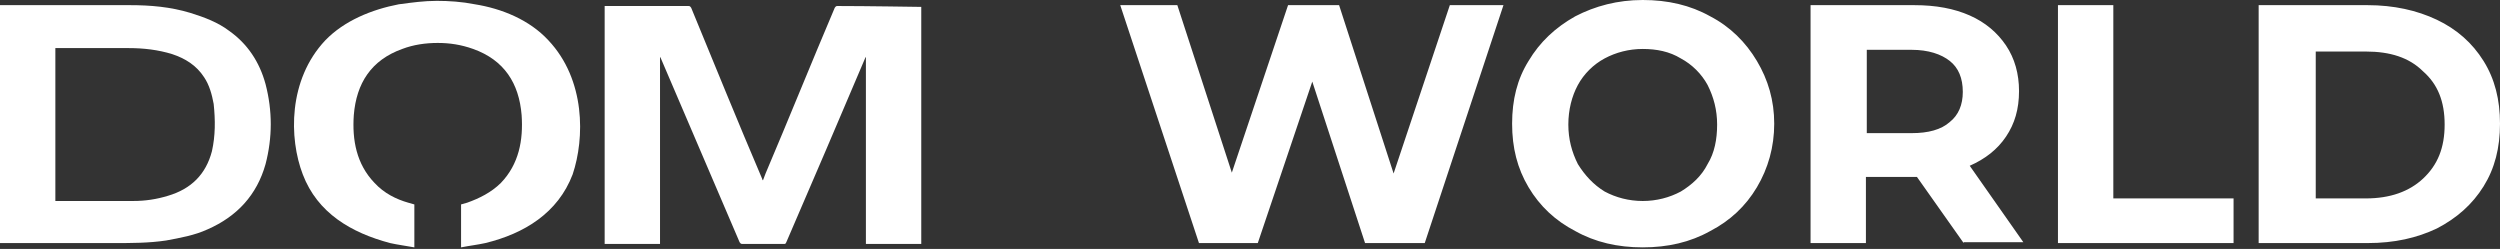
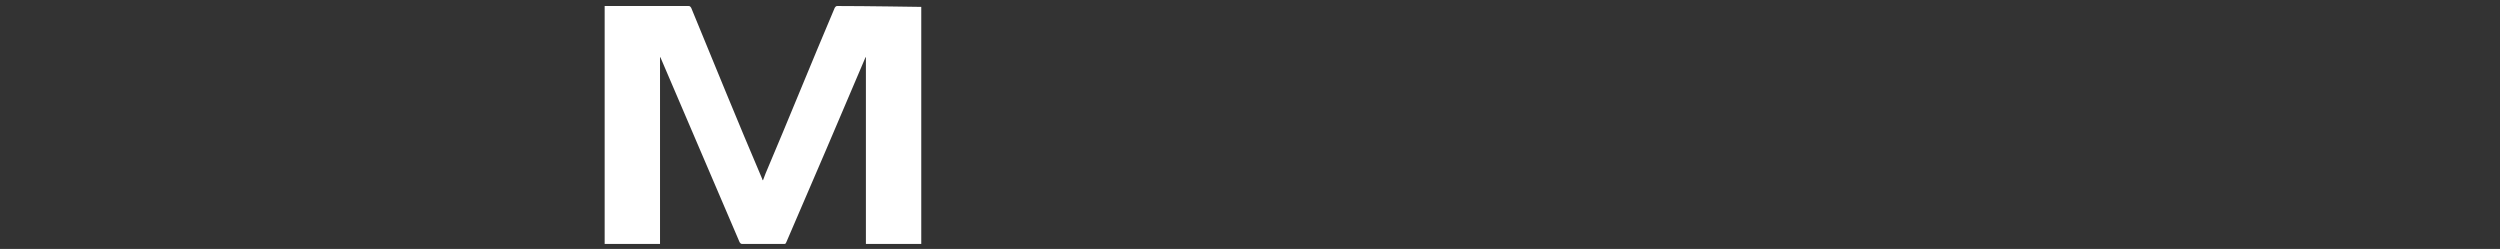
<svg xmlns="http://www.w3.org/2000/svg" width="482" height="48" viewBox="0 0 482 48" fill="none">
  <rect x="0" y="0" width="482" height="48" fill="#333333" stroke="none" />
  <path d="M147.099 34.776C147.266 34.28 147.432 33.948 147.599 33.452C152.102 22.853 156.439 12.089 160.942 1.491C161.108 1.325 161.108 1.159 161.442 1.159C166.779 1.159 177.286 1.325 177.286 1.325C177.286 1.325 177.453 1.325 177.62 1.325C177.62 16.56 177.62 31.796 177.62 47.031C174.117 47.031 170.448 47.031 166.946 47.031C166.946 34.942 166.946 23.019 166.946 10.93C166.946 11.095 166.779 11.095 166.779 11.261C161.776 23.019 156.772 34.776 151.602 46.7C151.435 47.031 151.435 47.031 151.102 47.031C148.433 47.031 145.765 47.031 143.096 47.031C142.762 47.031 142.762 46.865 142.596 46.7C137.592 34.942 132.422 23.019 127.418 11.261C127.418 11.095 127.252 11.095 127.252 10.93C127.252 23.019 127.252 34.942 127.252 47.031C123.749 47.031 120.08 47.031 116.578 47.031C116.578 31.796 116.578 1.159 116.578 1.159H116.911C122.248 1.159 127.418 1.159 132.756 1.159C133.089 1.159 133.089 1.325 133.256 1.491C137.759 12.42 142.262 23.516 146.932 34.445C146.932 34.445 146.932 34.611 147.099 34.776Z" fill="white" />
-   <path d="M0 46.865C0 31.629 0 16.229 0 0.993C0.167 0.993 0.167 0.993 0.334 0.993C8.506 0.993 16.845 0.993 25.017 0.993C29.02 0.993 32.856 1.324 36.692 2.484C39.361 3.312 42.029 4.305 44.197 5.961C47.7 8.445 50.035 11.923 51.202 16.229C52.536 21.362 52.536 26.496 51.202 31.629C49.534 37.591 45.698 41.731 40.028 44.215C37.526 45.374 34.691 45.871 32.022 46.368C28.686 46.865 25.351 46.865 22.015 46.865C14.844 46.865 7.505 46.865 0.334 46.865C0.334 46.865 0.167 46.865 0 46.865ZM10.674 38.75C10.841 38.75 10.841 38.75 10.841 38.75C15.844 38.75 20.681 38.75 25.684 38.75C28.019 38.75 30.188 38.419 32.356 37.757C36.859 36.432 39.694 33.617 40.862 29.145C41.529 26.165 41.529 23.184 41.195 20.037C40.862 18.216 40.361 16.394 39.361 14.904C37.86 12.585 35.691 11.26 33.19 10.432C30.521 9.604 27.686 9.273 24.851 9.273C20.181 9.273 15.678 9.273 11.008 9.273C10.841 9.273 10.841 9.273 10.674 9.273C10.674 19.044 10.674 28.98 10.674 38.75Z" fill="white" />
-   <path d="M289.867 0.994L274.69 46.865H263.182L253.008 15.732L242.501 46.865H231.16L215.983 0.994H226.99L237.497 33.286L248.338 0.994H258.178L268.686 33.451L279.527 0.994H289.867ZM316.719 47.693C311.882 47.693 307.546 46.7 303.71 44.547C299.874 42.559 296.872 39.744 294.704 36.101C292.536 32.458 291.535 28.483 291.535 23.847C291.535 19.21 292.536 15.235 294.704 11.758C296.872 8.115 299.874 5.299 303.71 3.146C307.546 1.159 311.882 0 316.719 0C321.556 0 325.892 0.994 329.728 3.146C333.564 5.134 336.566 8.115 338.734 11.758C340.902 15.401 342.07 19.375 342.07 23.847C342.07 28.318 340.902 32.458 338.734 36.101C336.566 39.744 333.564 42.559 329.728 44.547C325.892 46.7 321.556 47.693 316.719 47.693ZM316.719 38.751C319.387 38.751 321.889 38.088 324.057 36.929C326.226 35.604 328.06 33.948 329.228 31.63C330.562 29.477 331.062 26.827 331.062 24.012C331.062 21.197 330.395 18.713 329.228 16.395C328.06 14.242 326.226 12.42 324.057 11.261C321.889 9.936 319.387 9.439 316.719 9.439C314.05 9.439 311.549 10.102 309.381 11.261C307.212 12.42 305.378 14.242 304.21 16.395C303.043 18.547 302.376 21.197 302.376 24.012C302.376 26.827 303.043 29.311 304.21 31.63C305.545 33.783 307.212 35.604 309.381 36.929C311.549 38.088 314.05 38.751 316.719 38.751ZM378.595 46.865L369.589 34.114H369.089H359.749V46.865H349.075V0.994H369.089C373.258 0.994 376.761 1.656 379.763 2.981C382.765 4.306 385.1 6.293 386.767 8.777C388.435 11.261 389.269 14.242 389.269 17.554C389.269 21.031 388.435 23.847 386.767 26.331C385.1 28.815 382.765 30.636 379.763 31.961L390.103 46.7H378.595V46.865ZM378.428 17.719C378.428 15.07 377.594 13.082 375.927 11.758C374.259 10.433 371.757 9.605 368.588 9.605H359.916V25.668H368.588C371.757 25.668 374.259 25.006 375.927 23.515C377.594 22.191 378.428 20.203 378.428 17.719ZM396.774 0.994H407.448V38.254H430.631V46.865H396.774V0.994ZM435.468 0.994H456.482C461.486 0.994 465.989 1.987 469.825 3.809C473.661 5.631 476.663 8.28 478.831 11.758C480.999 15.235 482 19.21 482 23.847C482 28.483 480.999 32.458 478.831 35.935C476.663 39.413 473.661 42.063 469.825 44.05C465.989 45.871 461.653 46.865 456.482 46.865H435.468V0.994ZM456.149 38.254C460.819 38.254 464.488 36.929 467.156 34.445C469.992 31.796 471.326 28.483 471.326 24.012C471.326 19.541 469.992 16.229 467.156 13.745C464.488 11.095 460.819 9.936 456.149 9.936H446.475V38.254H456.149Z" fill="white" />
-   <path d="M105.739 7.783C102.07 3.809 96.733 1.656 91.563 0.828C89.061 0.331 86.559 0.166 84.225 0.166C81.723 0.166 79.388 0.497 76.886 0.828C71.716 1.822 66.379 3.975 62.71 7.783C55.538 15.401 55.705 26.662 58.373 33.617C61.209 41.069 67.713 44.878 75.218 46.865C76.719 47.197 78.054 47.362 79.888 47.693V39.413L78.721 39.082C76.386 38.42 74.051 37.26 72.216 35.273C68.714 31.63 67.88 26.993 68.213 22.191C68.714 16.063 71.549 11.592 77.553 9.439C79.722 8.611 82.056 8.28 84.391 8.28C86.726 8.28 88.894 8.611 91.229 9.439C97.234 11.592 100.069 16.063 100.569 22.191C100.903 26.993 100.069 31.63 96.566 35.273C94.732 37.095 92.397 38.254 90.062 39.082L88.894 39.413V47.693C90.562 47.362 92.063 47.197 93.564 46.865C101.07 45.044 107.574 41.069 110.409 33.617C112.744 26.662 112.911 15.401 105.739 7.783Z" fill="white" />
</svg>